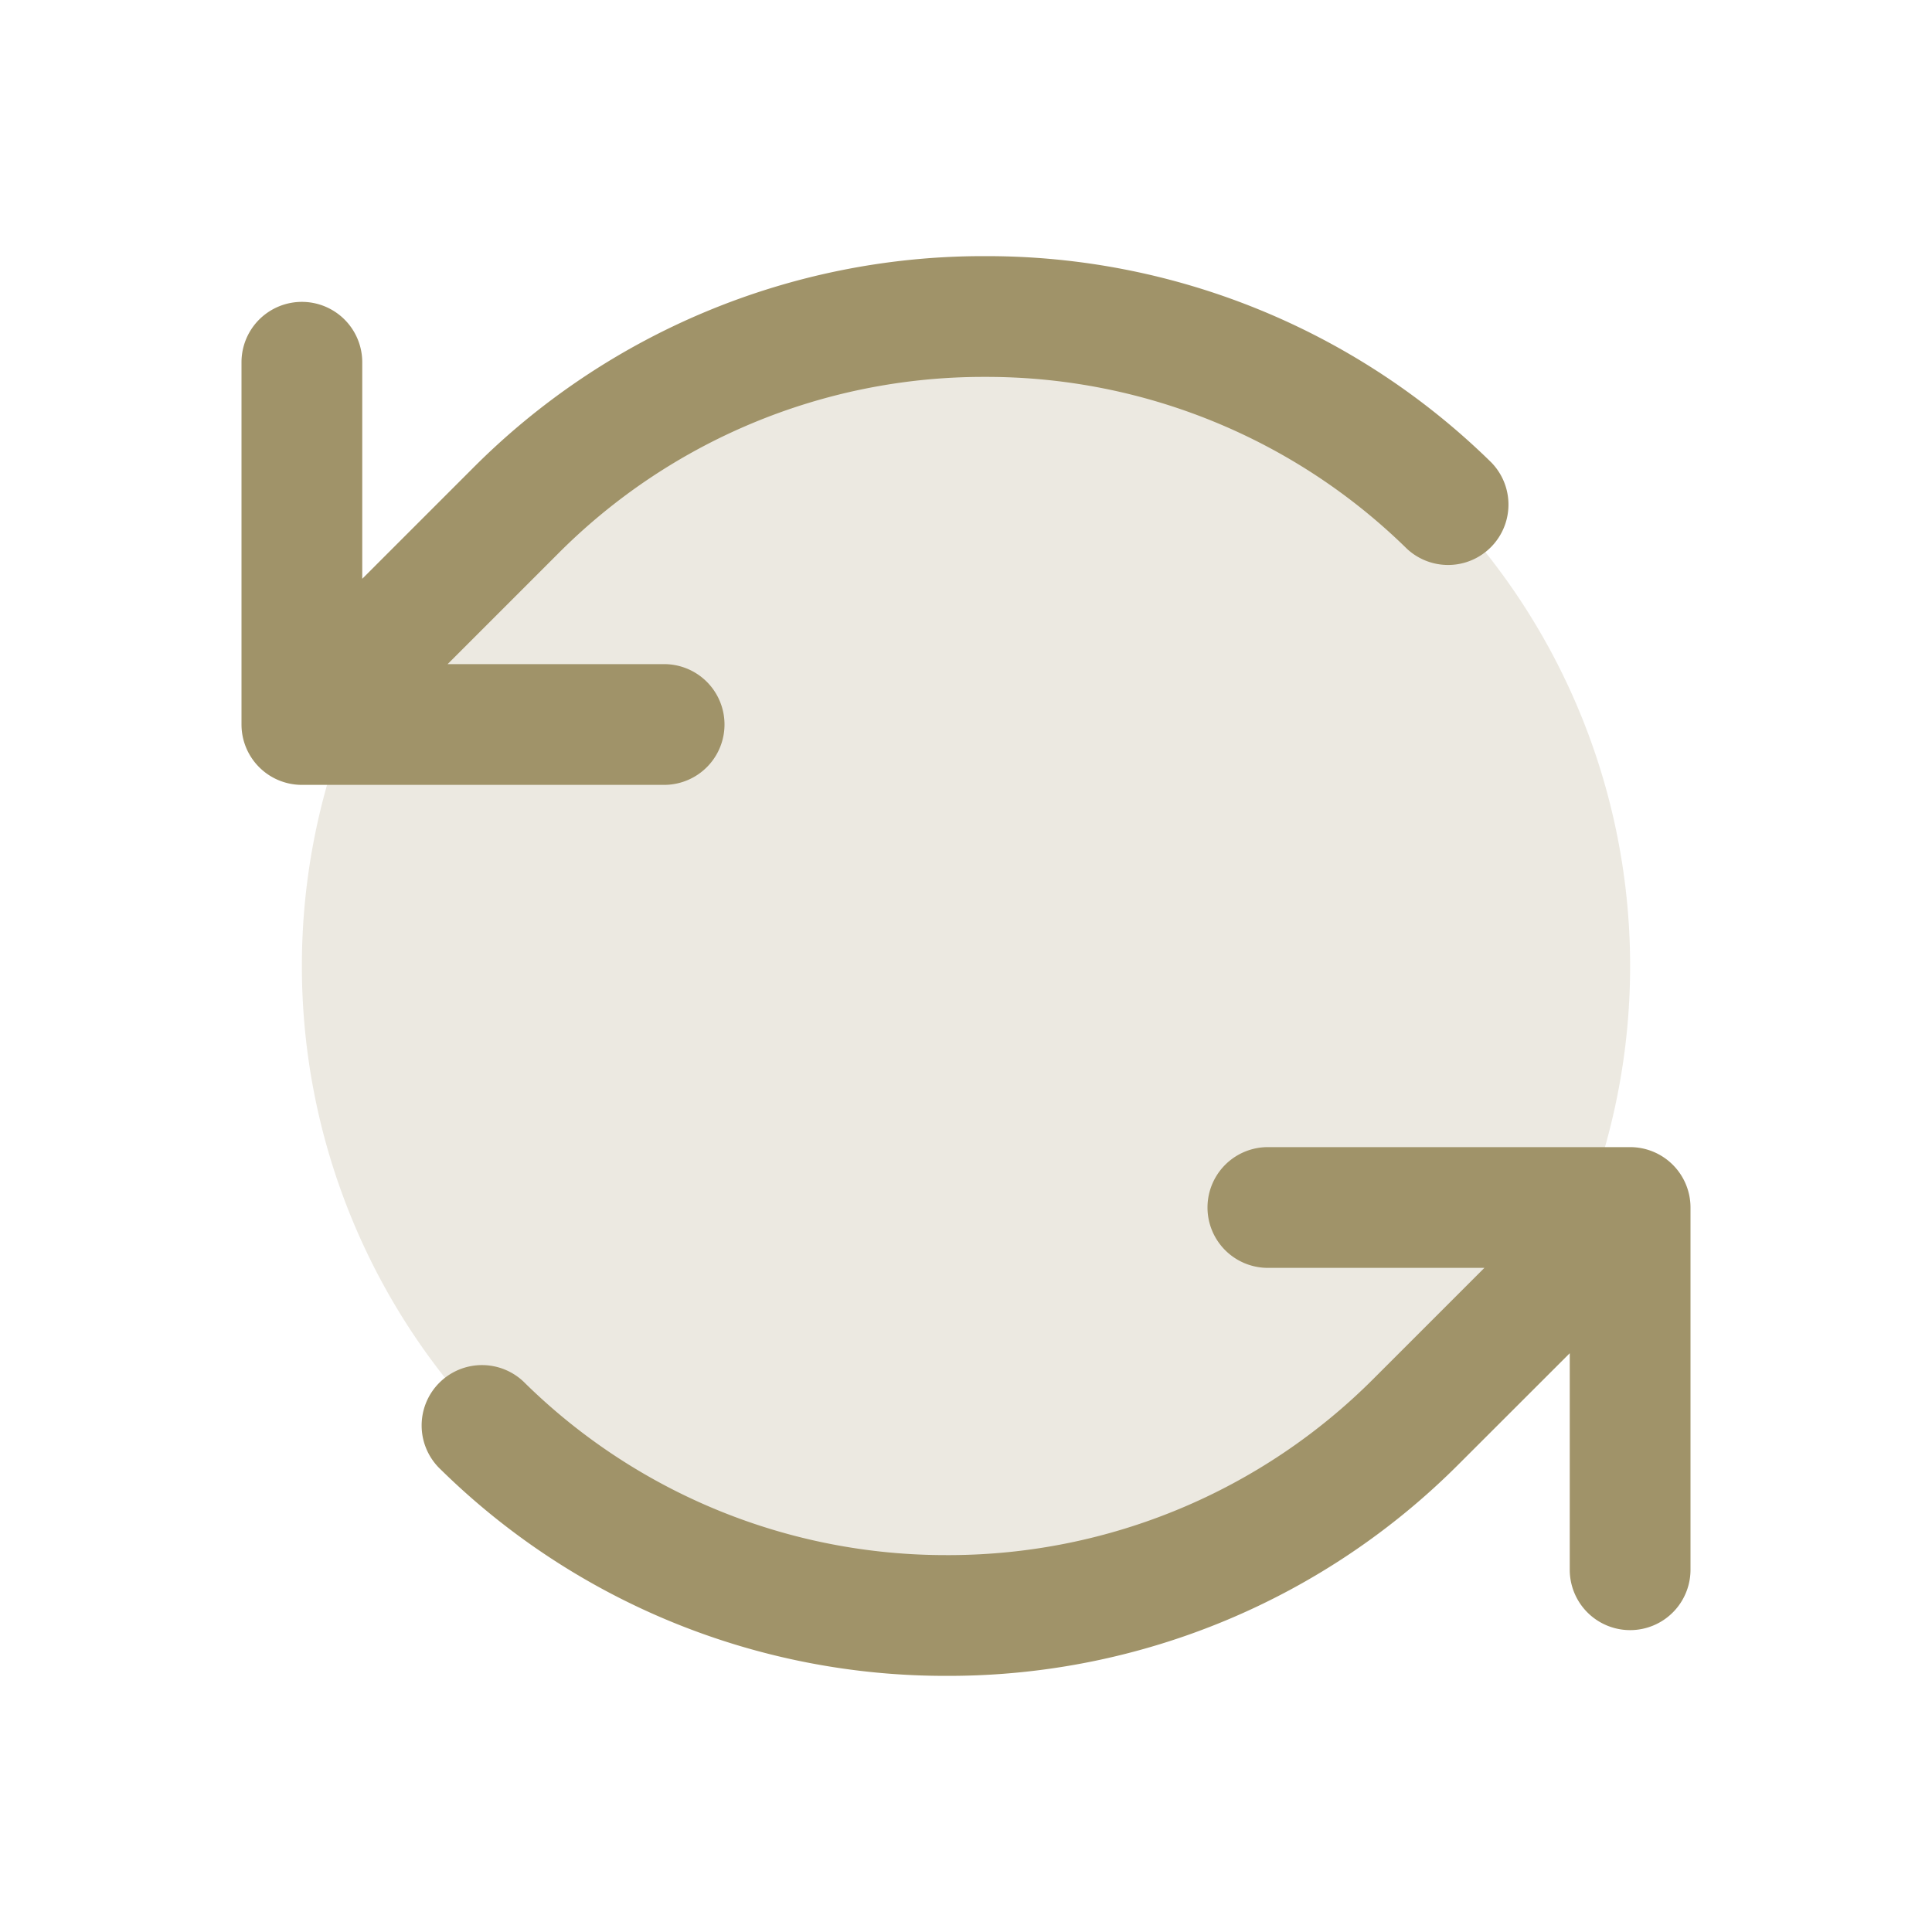
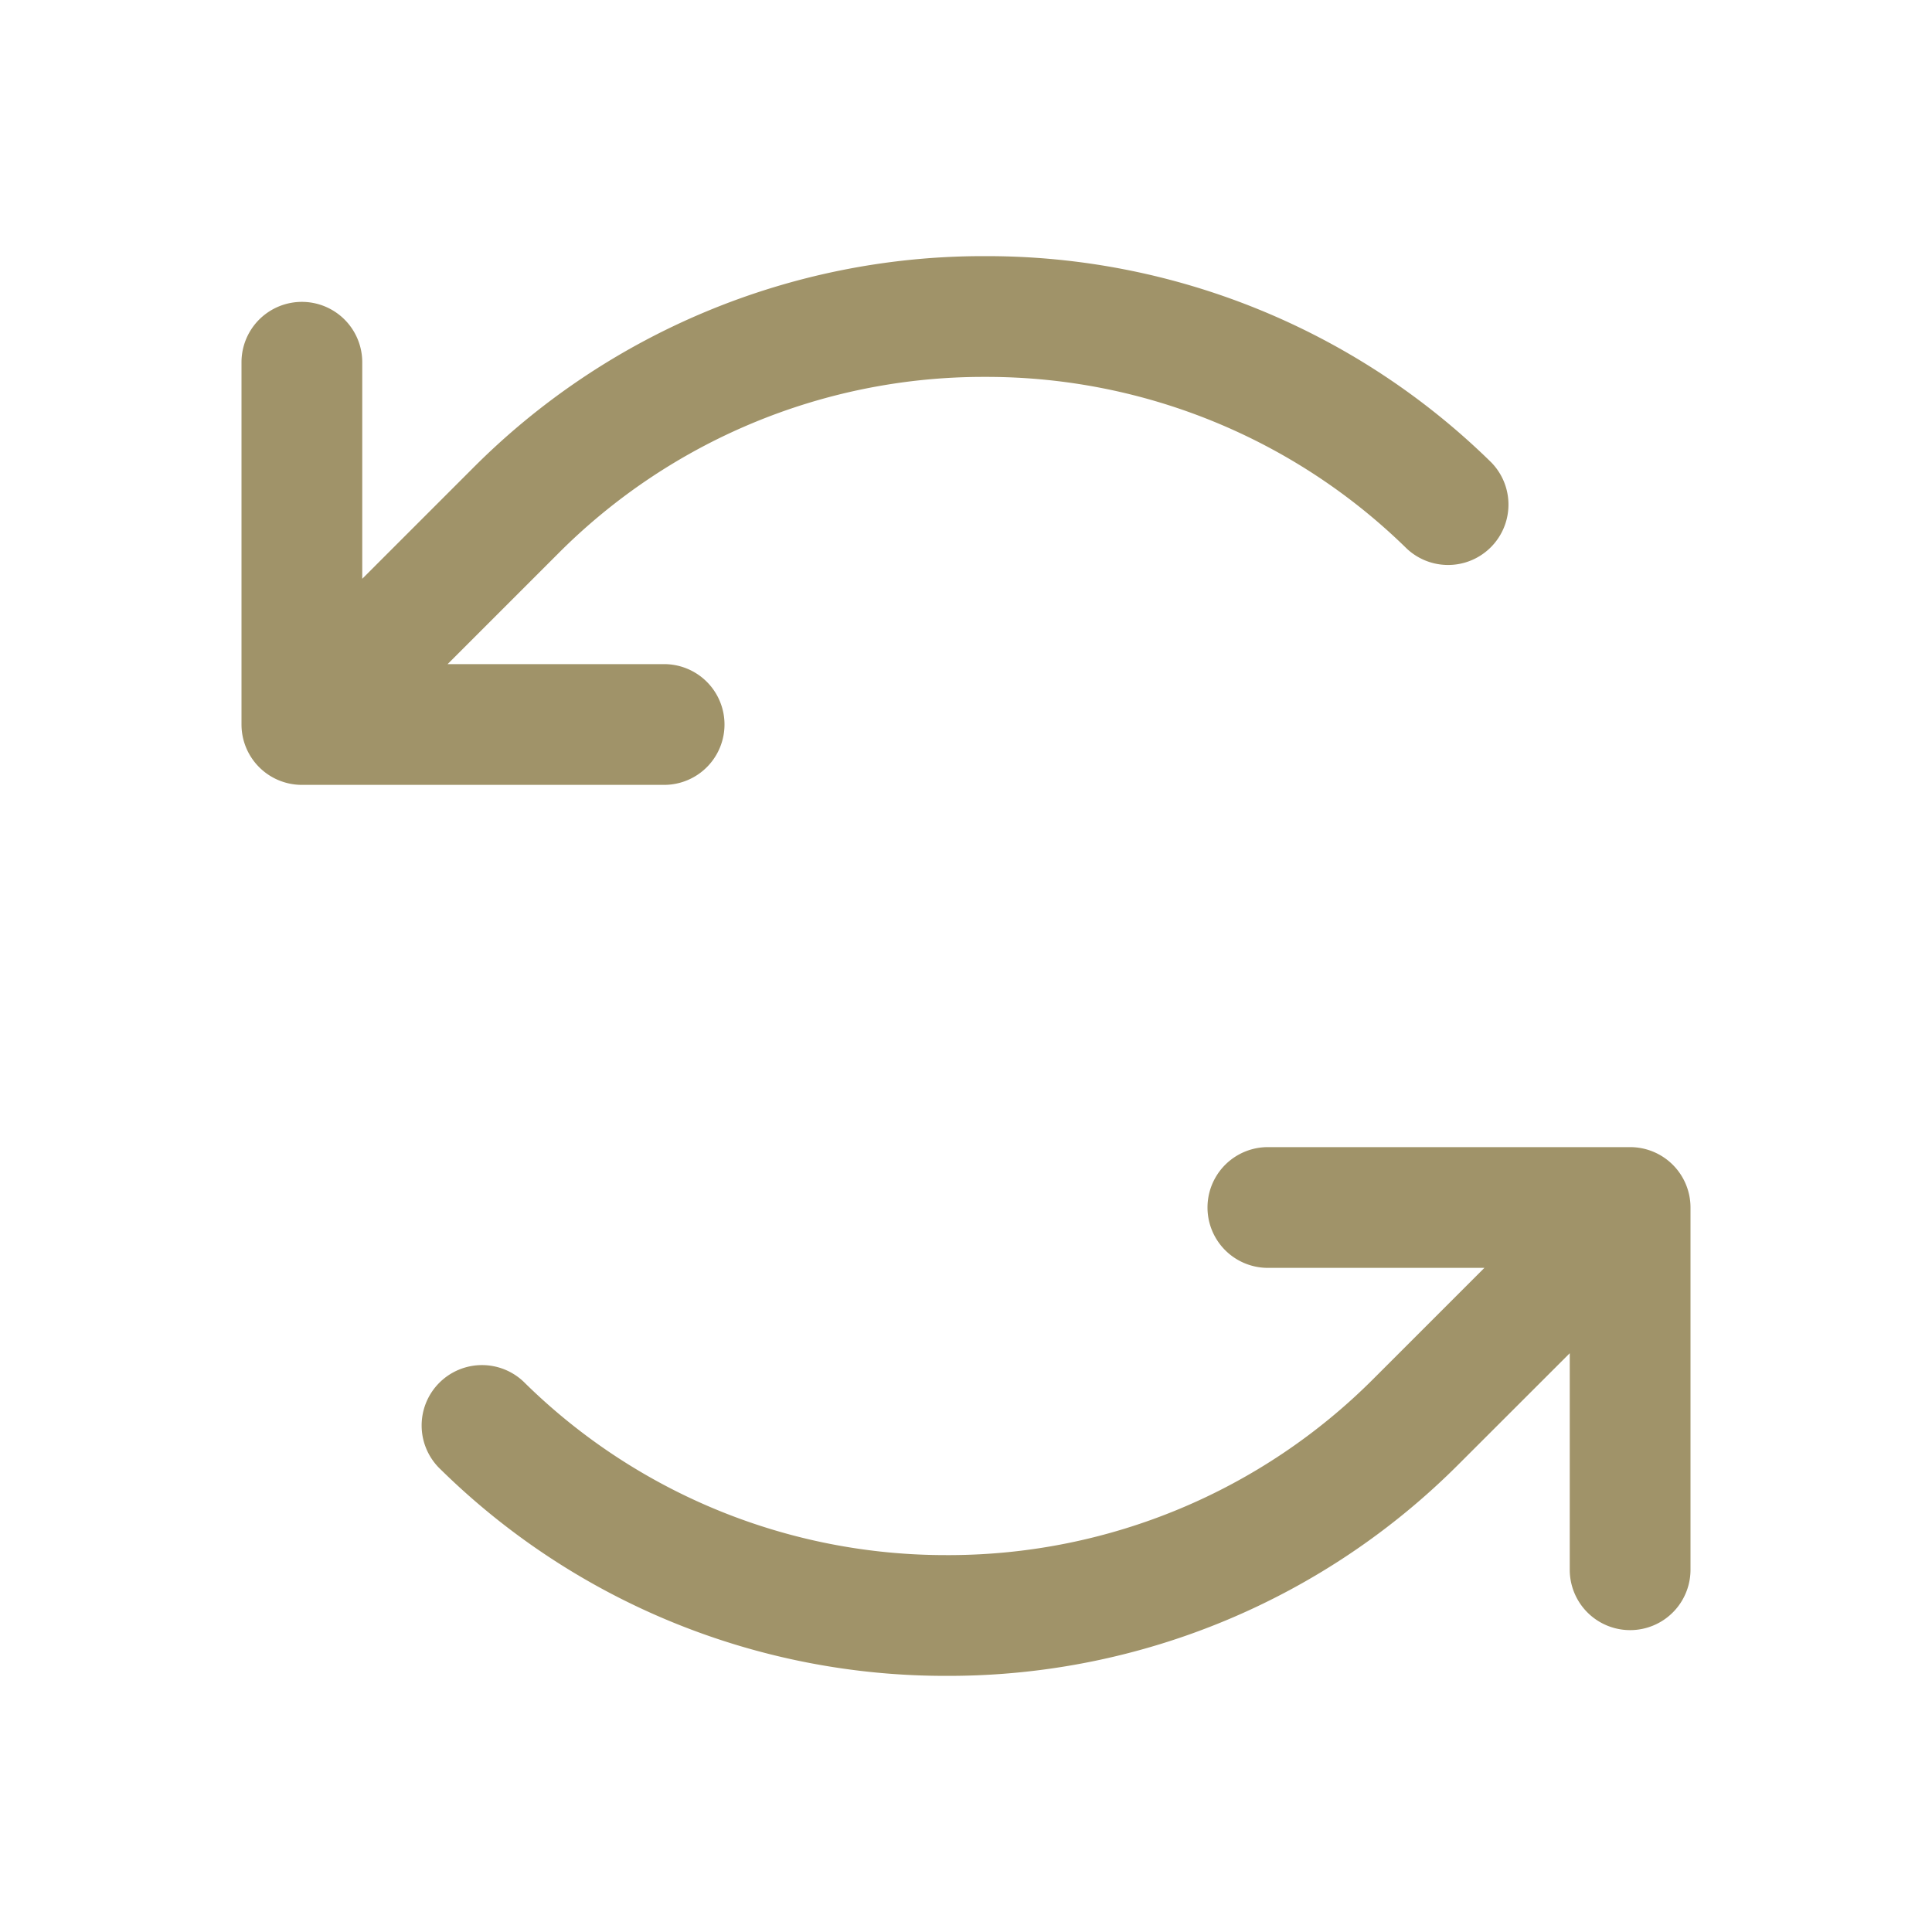
<svg xmlns="http://www.w3.org/2000/svg" viewBox="0 0 256 256" height="32" width="32">
  <g fill="#a09369">
-     <path opacity=".2" d="M216 128a88 88 0 1 1-88-88a88 88 0 0 1 88 88" />
    <path d="M88 104H40a8 8 0 0 1-8-8V48a8 8 0 0 1 16 0v28.69l14.63-14.63A95.43 95.43 0 0 1 130 33.94h.53a95.36 95.36 0 0 1 67.07 27.33a8 8 0 0 1-11.18 11.44a79.52 79.52 0 0 0-55.89-22.77h-.45a79.56 79.56 0 0 0-56.14 23.43L59.31 88H88a8 8 0 0 1 0 16m128 48h-48a8 8 0 0 0 0 16h28.69l-14.63 14.63a79.56 79.56 0 0 1-56.13 23.43h-.45a79.52 79.52 0 0 1-55.89-22.77a8 8 0 1 0-11.18 11.44a95.36 95.36 0 0 0 67.07 27.33h.52a95.43 95.43 0 0 0 67.36-28.12L208 179.31V208a8 8 0 0 0 16 0v-48a8 8 0 0 0-8-8" />
  </g>
</svg>